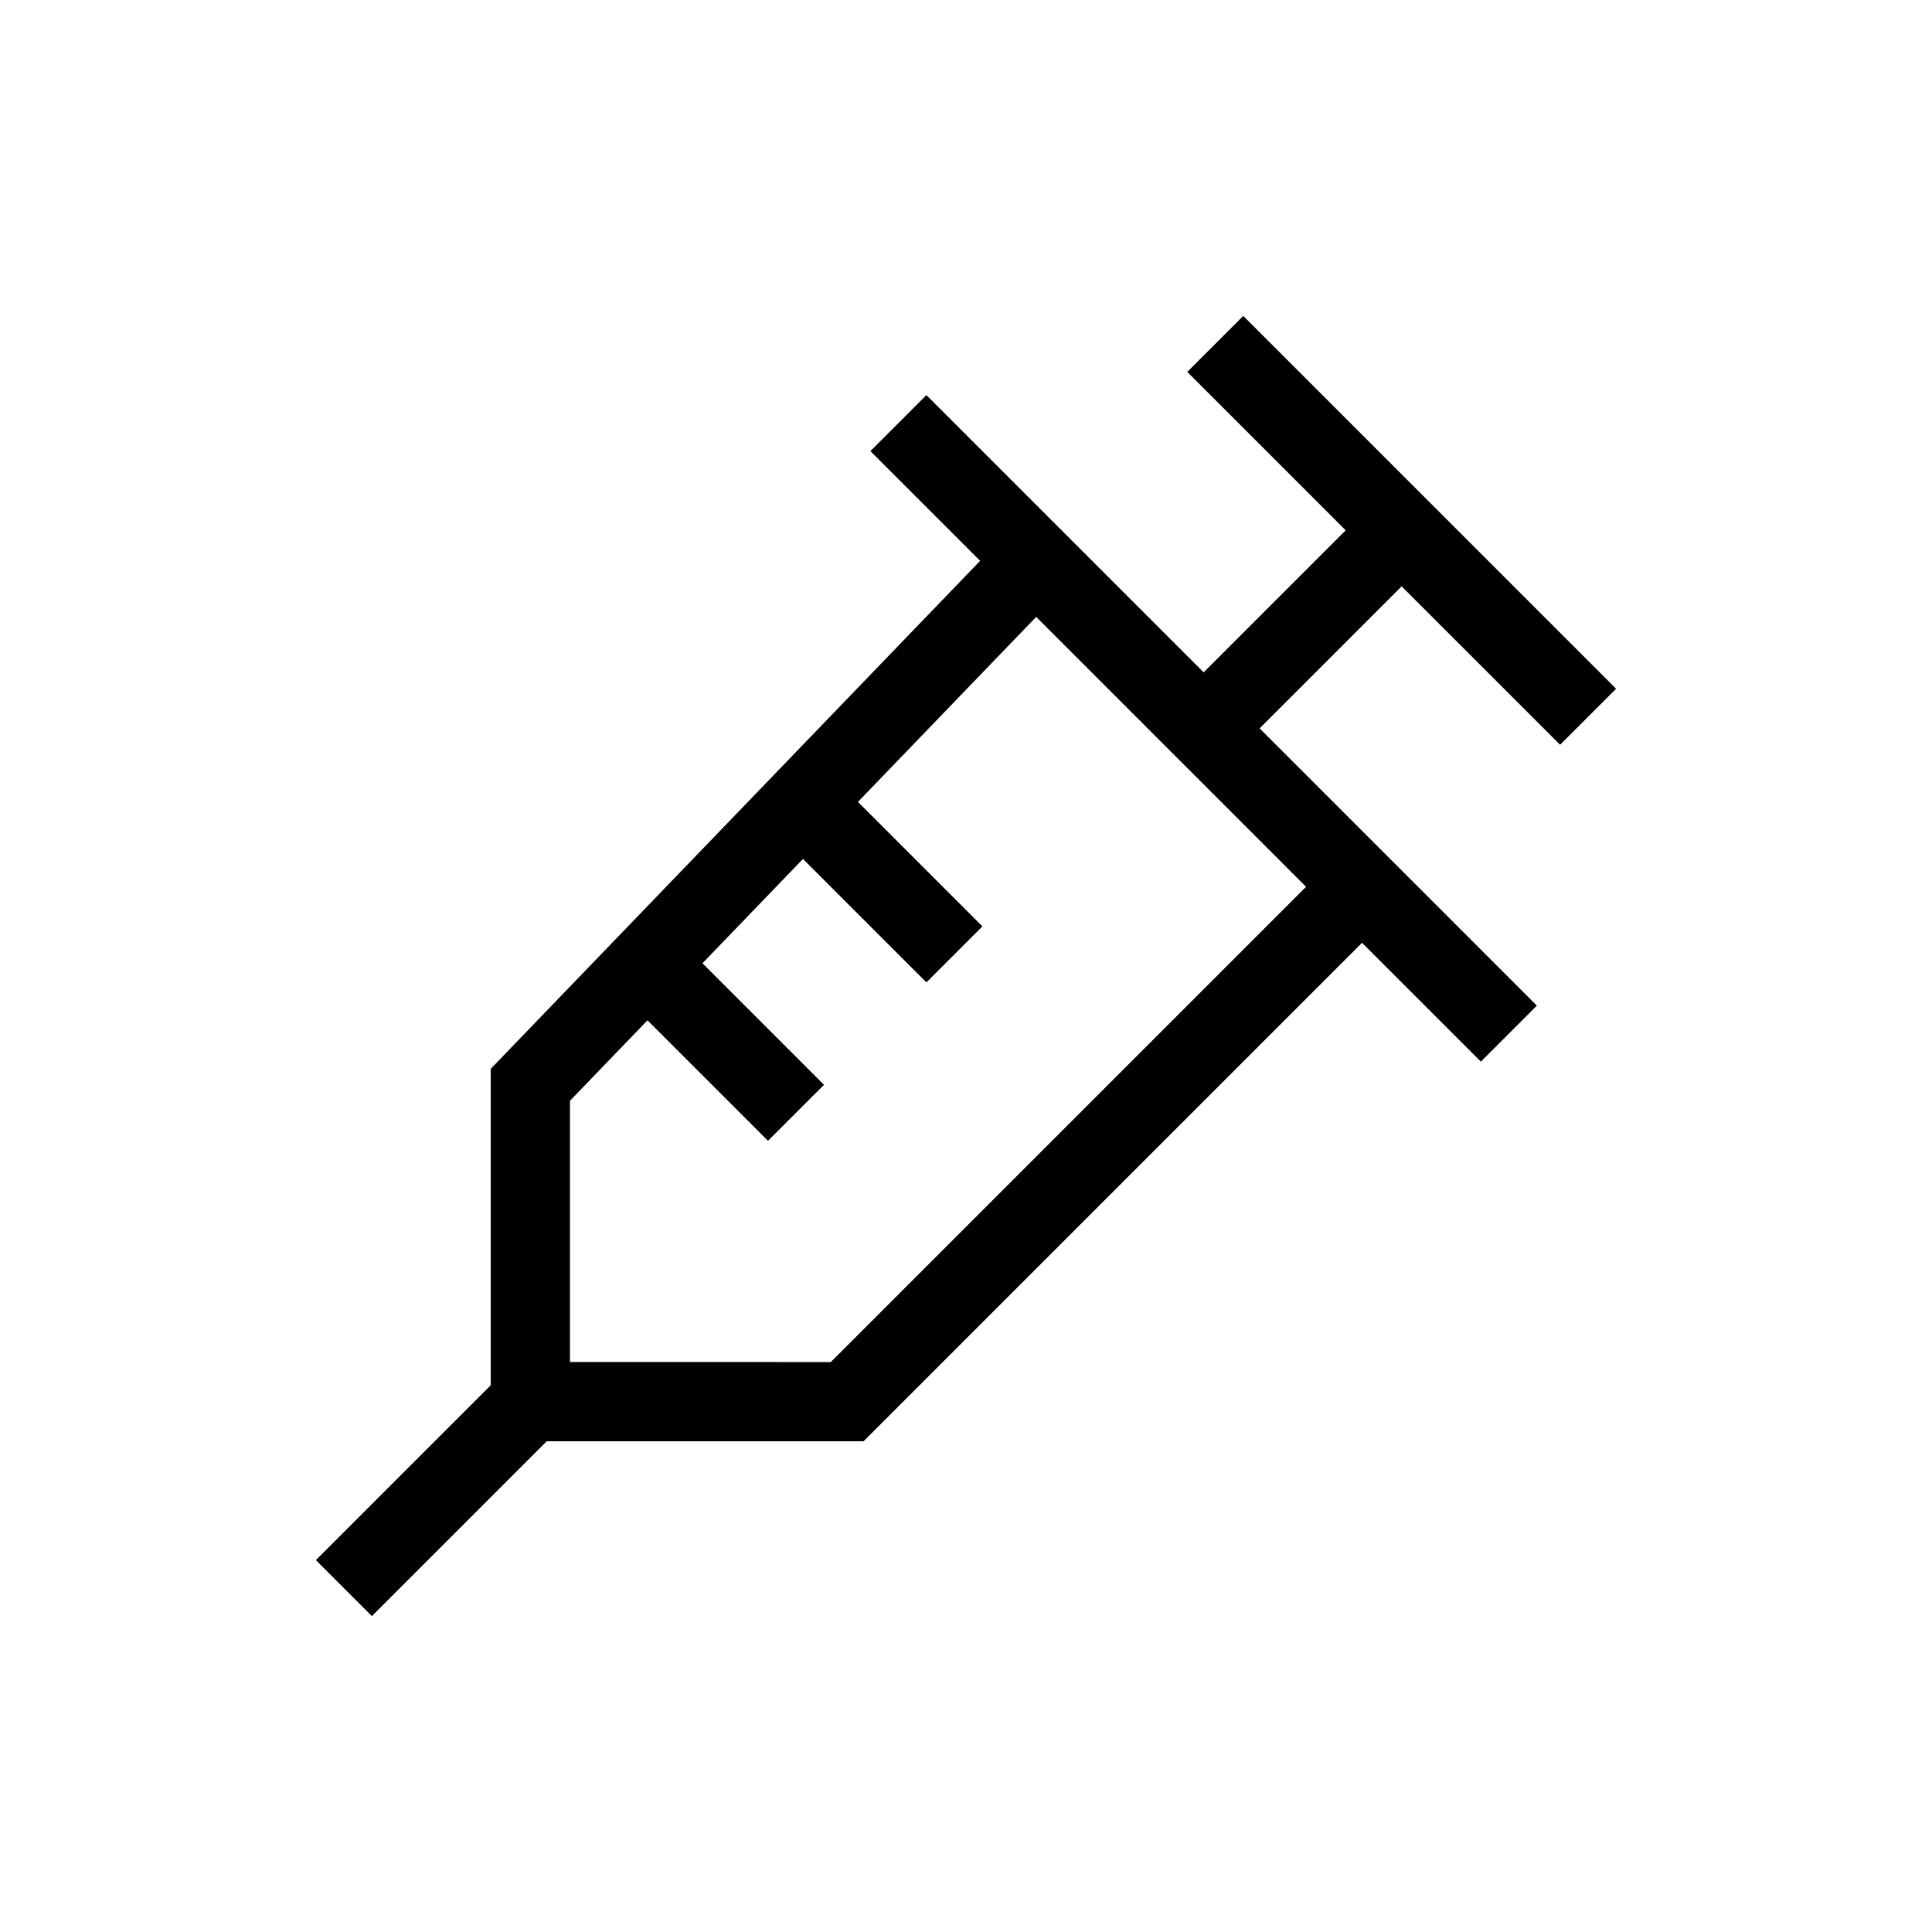
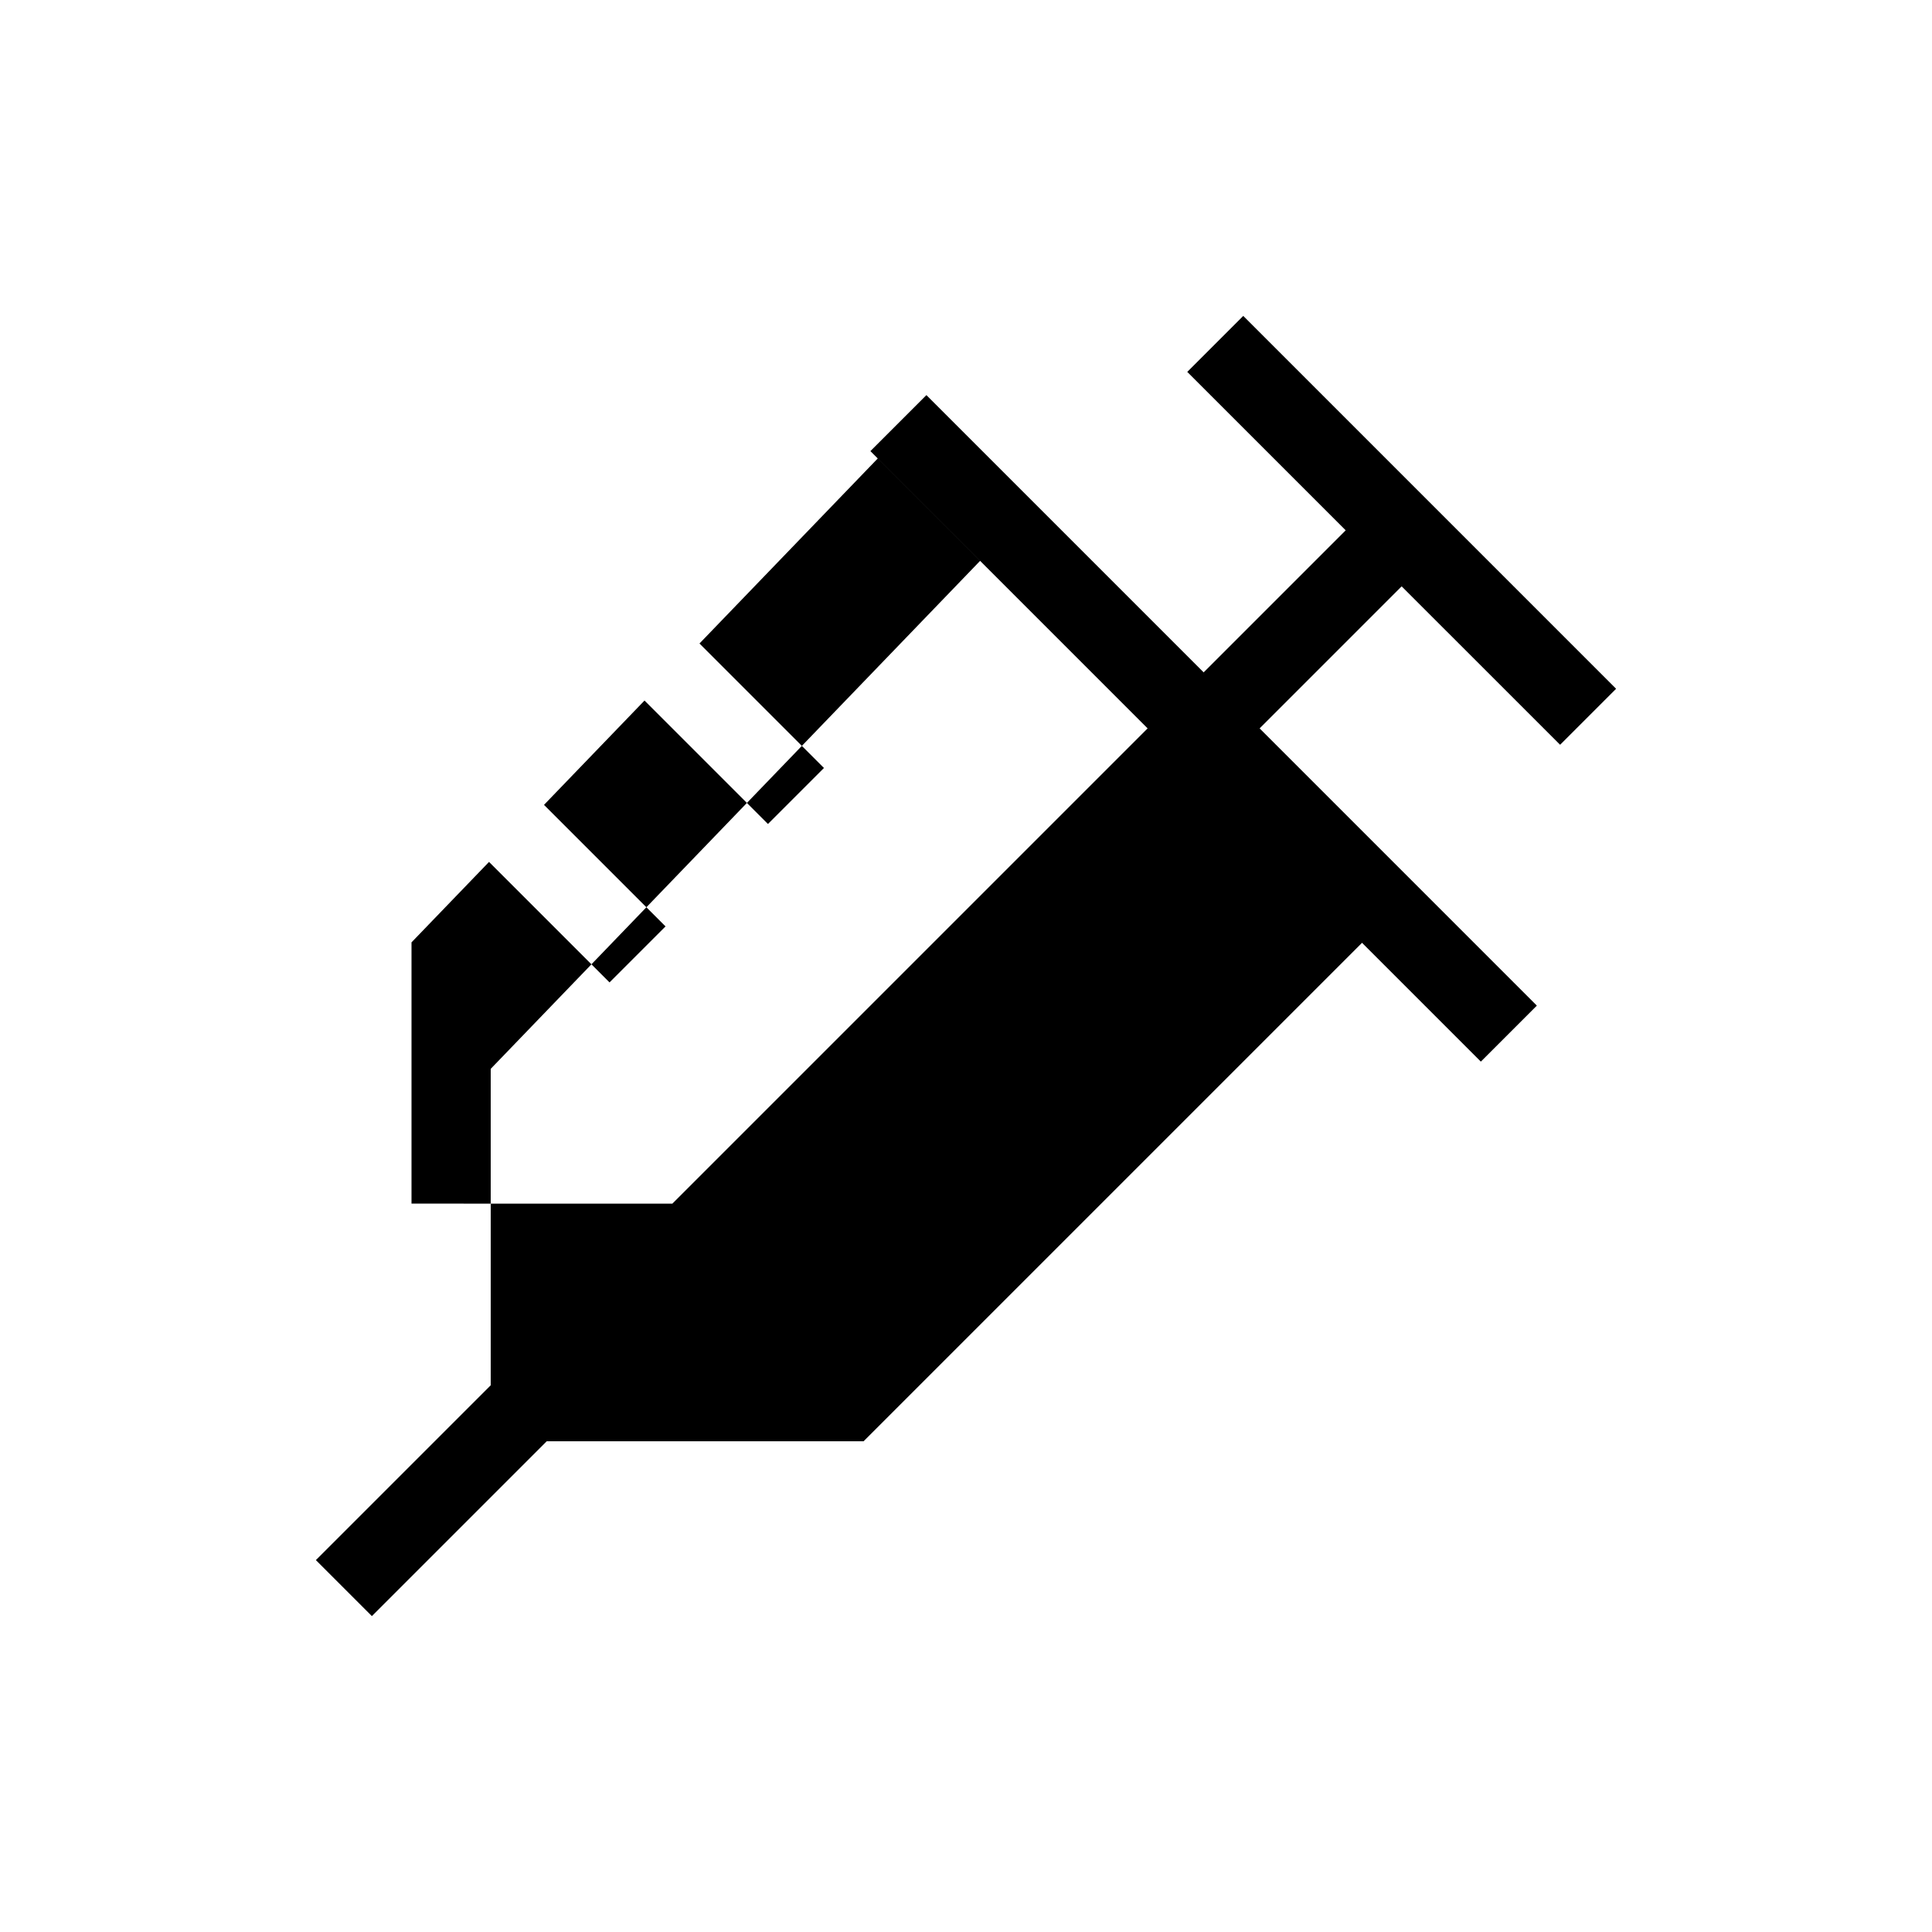
<svg xmlns="http://www.w3.org/2000/svg" fill="#000000" width="800px" height="800px" version="1.1" viewBox="144 144 512 512">
-   <path d="m557.44 341.37 14.84-14.84-98.805-98.812-14.84 14.84 41.984 41.984-37.641 37.641-73.473-73.473-14.84 14.84 29.078 29.078-129.7 134.63v83.855l-46.332 46.328 14.84 14.84 46.332-46.328h83.969l132.1-132.1 31.488 31.488 14.84-14.84-73.469-73.473 37.637-37.641zm-67.32 37.641-125.95 125.95-69.125-0.004v-69.238l20.547-21.324 31.934 31.934 14.84-14.84-32.207-32.211 26.637-27.648 32.715 32.715 14.84-14.84-32.988-32.992 47.238-49.031z" />
+   <path d="m557.44 341.37 14.84-14.84-98.805-98.812-14.84 14.84 41.984 41.984-37.641 37.641-73.473-73.473-14.84 14.84 29.078 29.078-129.7 134.63v83.855l-46.332 46.328 14.84 14.84 46.332-46.328h83.969l132.1-132.1 31.488 31.488 14.84-14.84-73.469-73.473 37.637-37.641m-67.32 37.641-125.95 125.95-69.125-0.004v-69.238l20.547-21.324 31.934 31.934 14.84-14.84-32.207-32.211 26.637-27.648 32.715 32.715 14.84-14.84-32.988-32.992 47.238-49.031z" />
</svg>